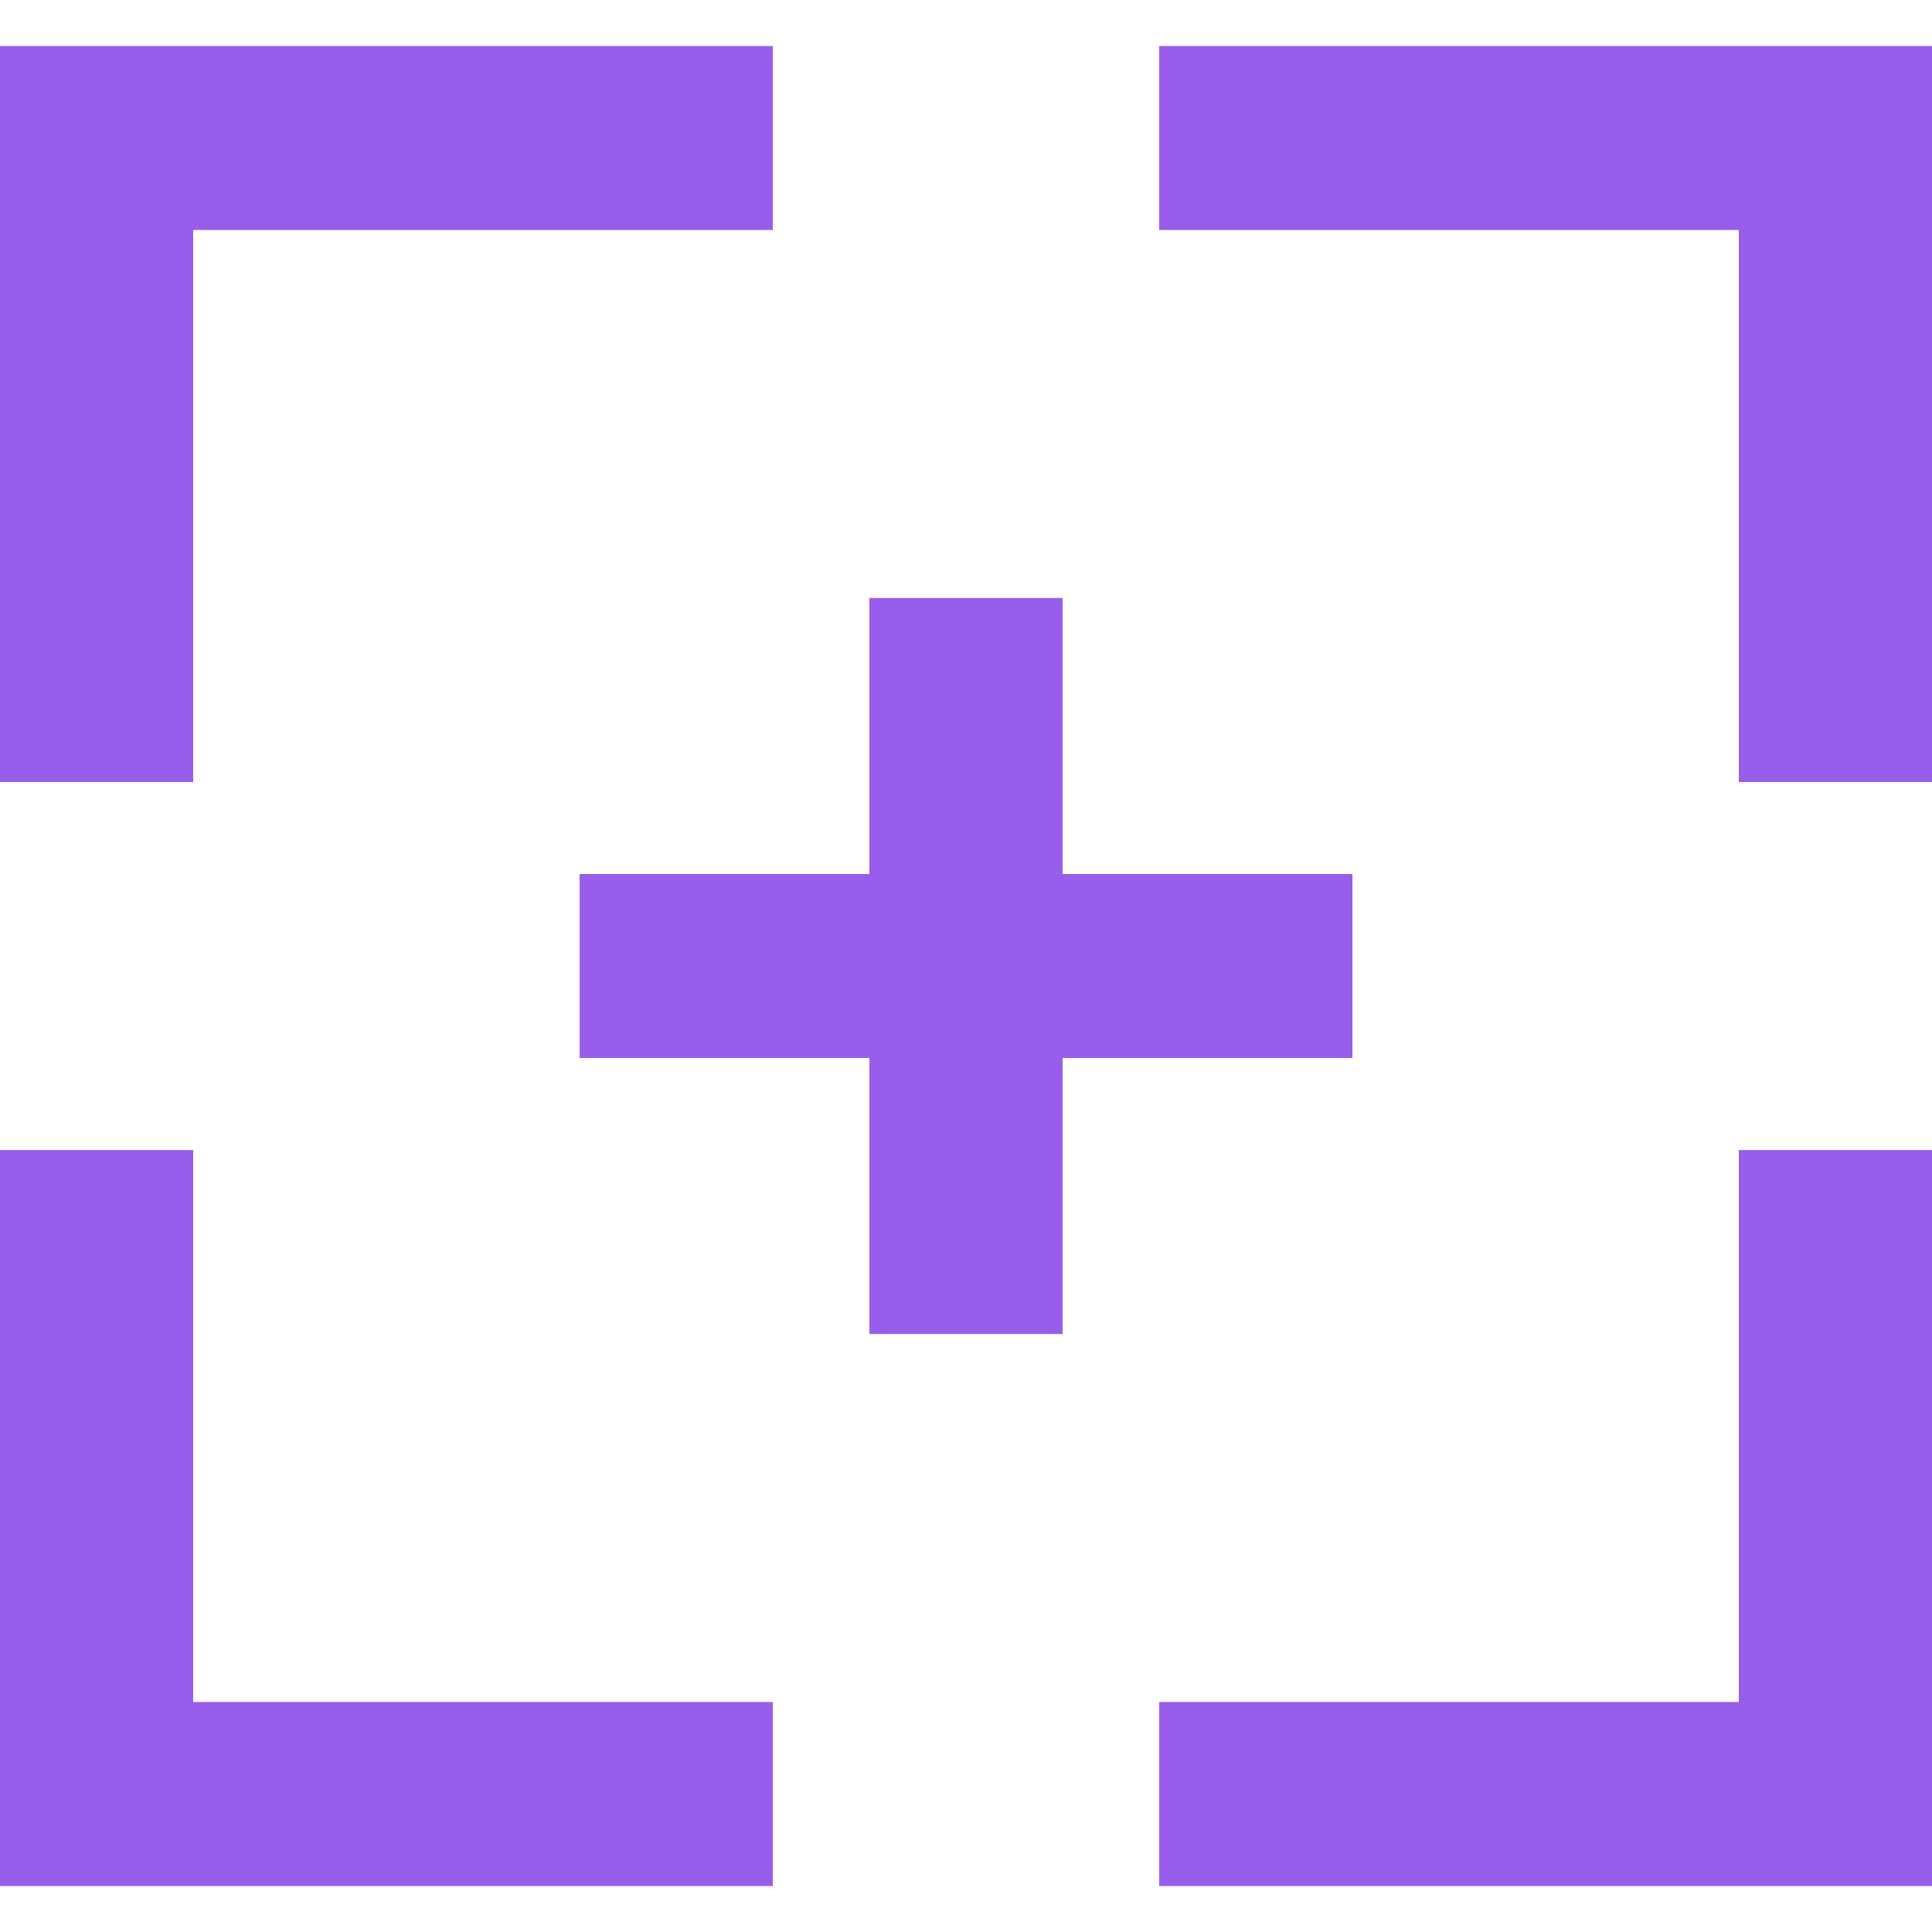
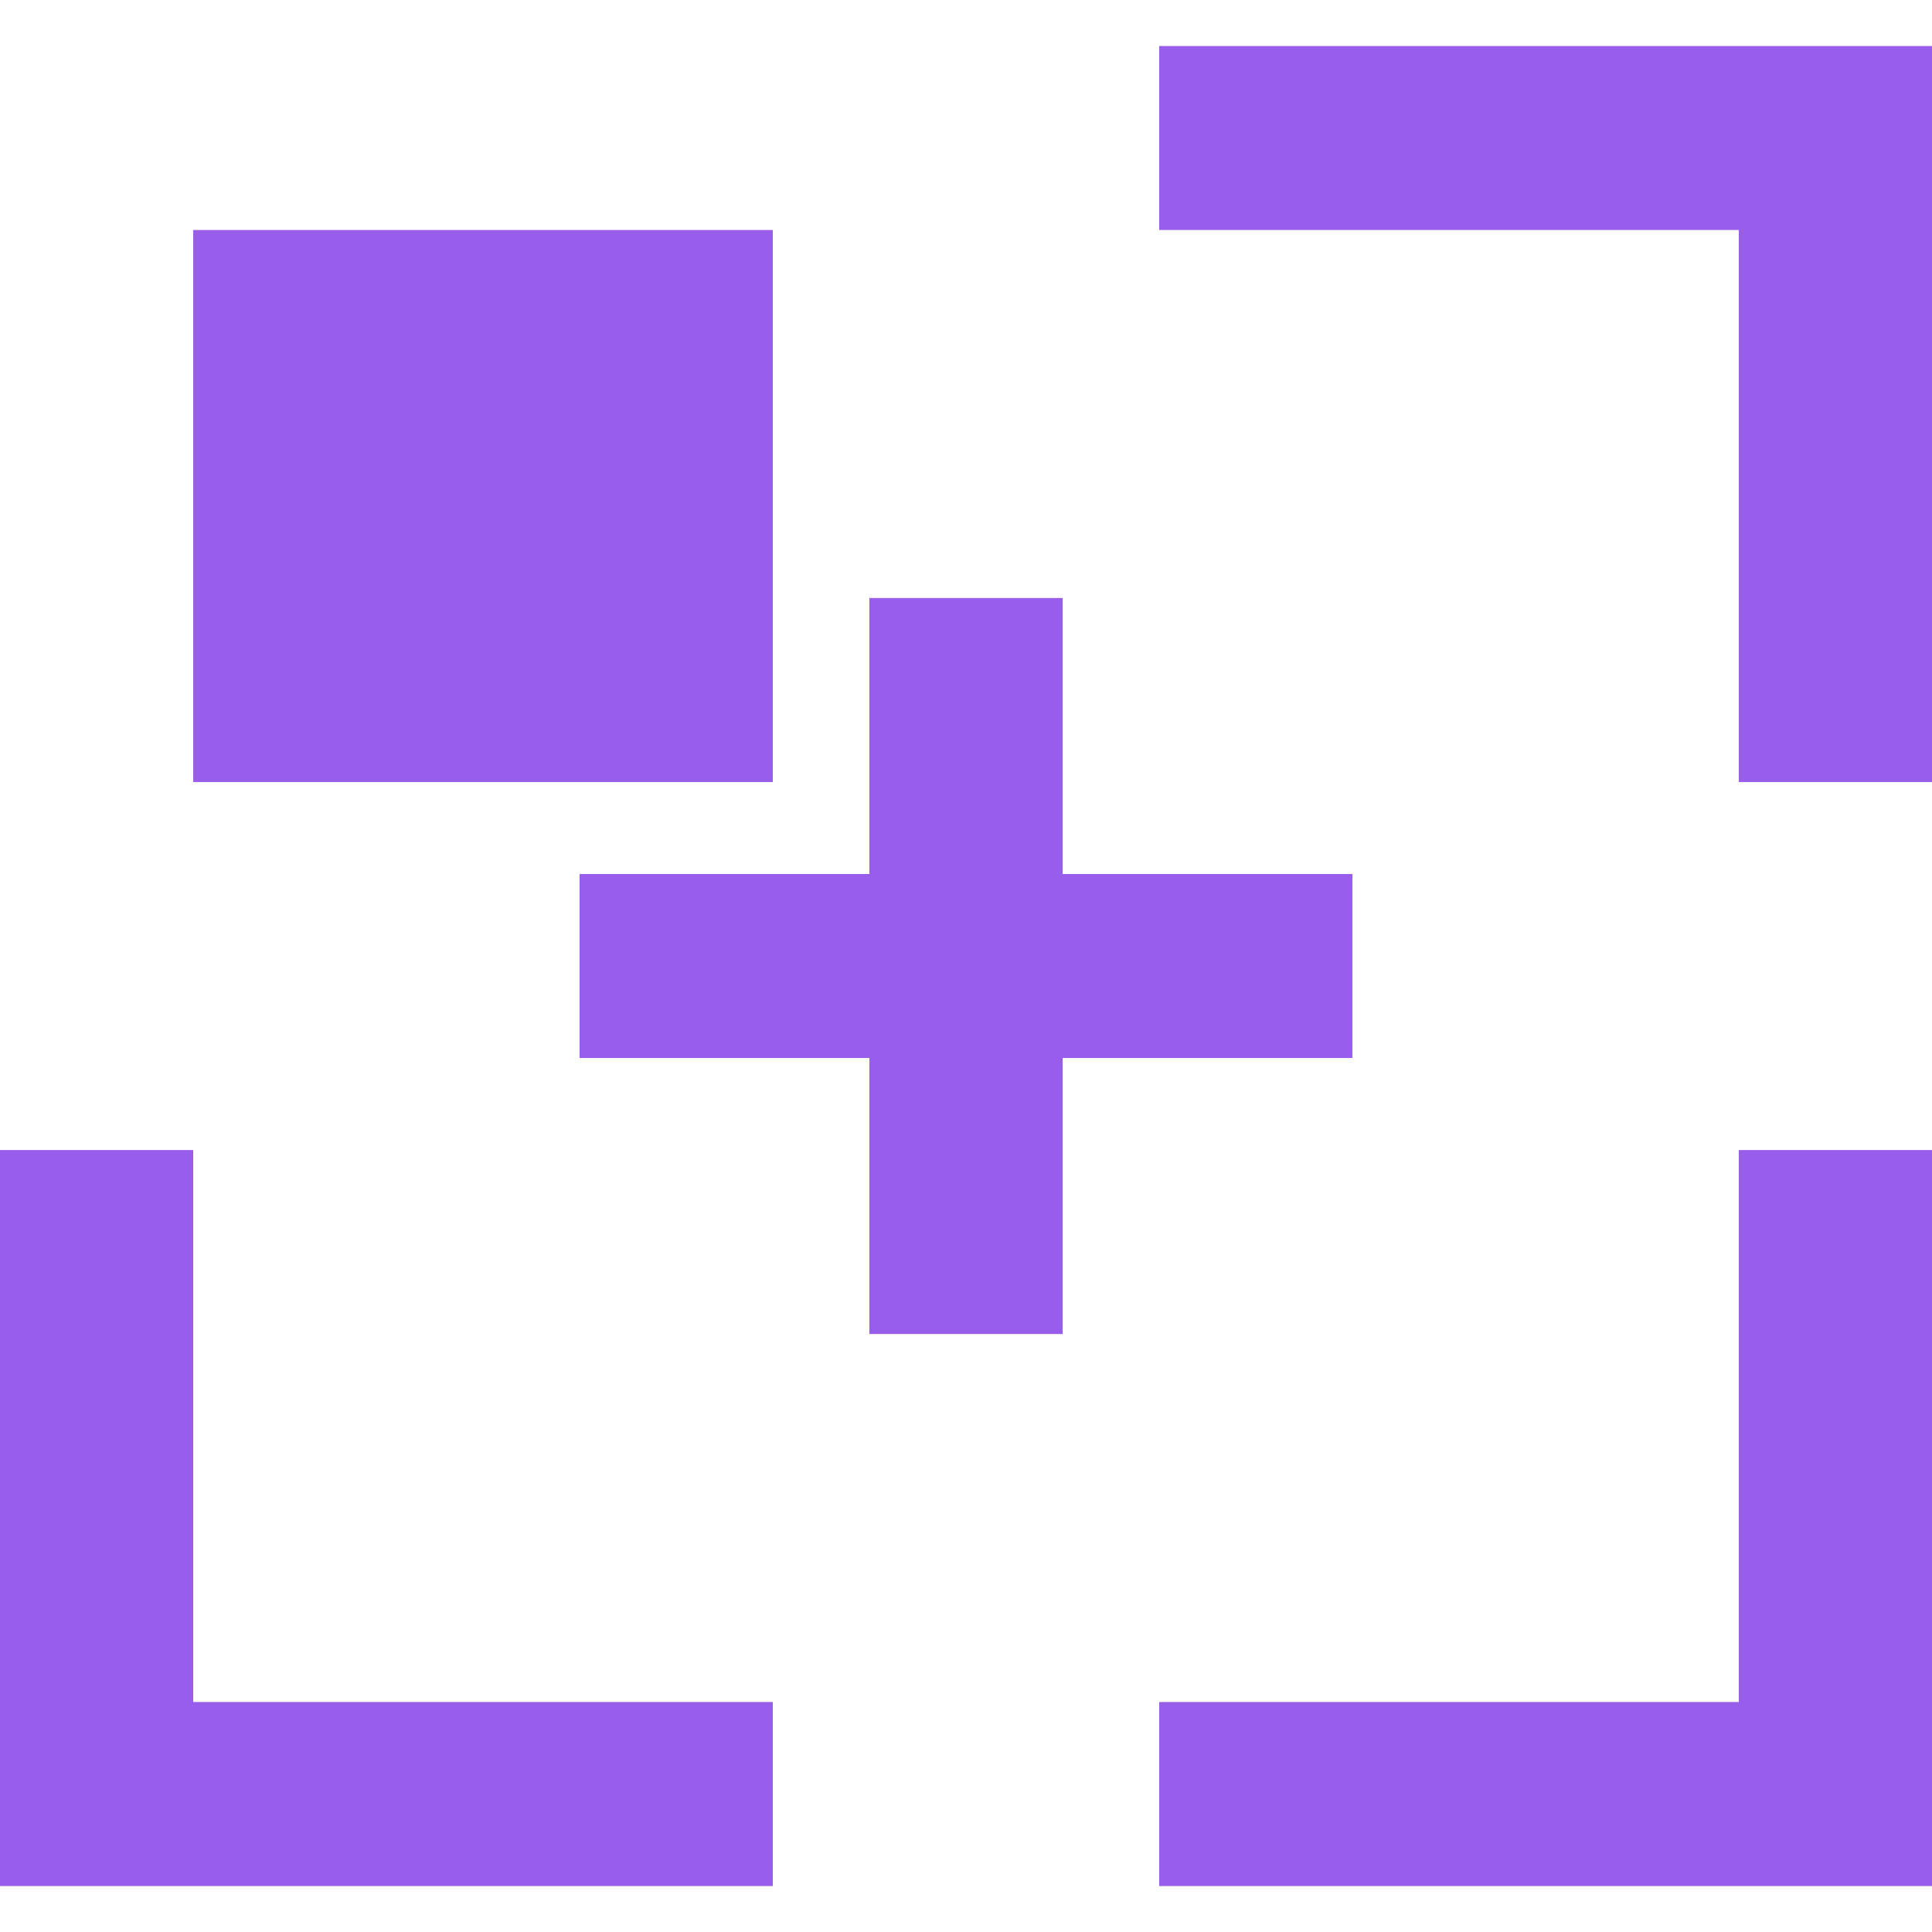
<svg xmlns="http://www.w3.org/2000/svg" width="23" height="23" viewBox="0 0 23 23" fill="none">
-   <path fill-rule="evenodd" clip-rule="evenodd" d="M16.1 10.405H12.65V7.119H10.35V10.405H6.9V12.595H10.35V15.881H12.65V12.595H16.1V10.405ZM13.8 0.548V2.738H20.7V9.31H23V0.548H13.8ZM20.7 20.262H13.8V22.453H23V13.691H20.7V20.262ZM2.3 13.691H0V22.453H9.2V20.262H2.3V13.691ZM2.3 9.31H0V0.548H9.2V2.738H2.3V9.31Z" fill="#995DEB" />
+   <path fill-rule="evenodd" clip-rule="evenodd" d="M16.1 10.405H12.65V7.119H10.35V10.405H6.9V12.595H10.35V15.881H12.65V12.595H16.1V10.405ZM13.8 0.548V2.738H20.7V9.31H23V0.548H13.8ZM20.7 20.262H13.8V22.453H23V13.691H20.7V20.262ZM2.3 13.691H0V22.453H9.2V20.262H2.3V13.691ZM2.3 9.31H0H9.2V2.738H2.3V9.31Z" fill="#995DEB" />
</svg>